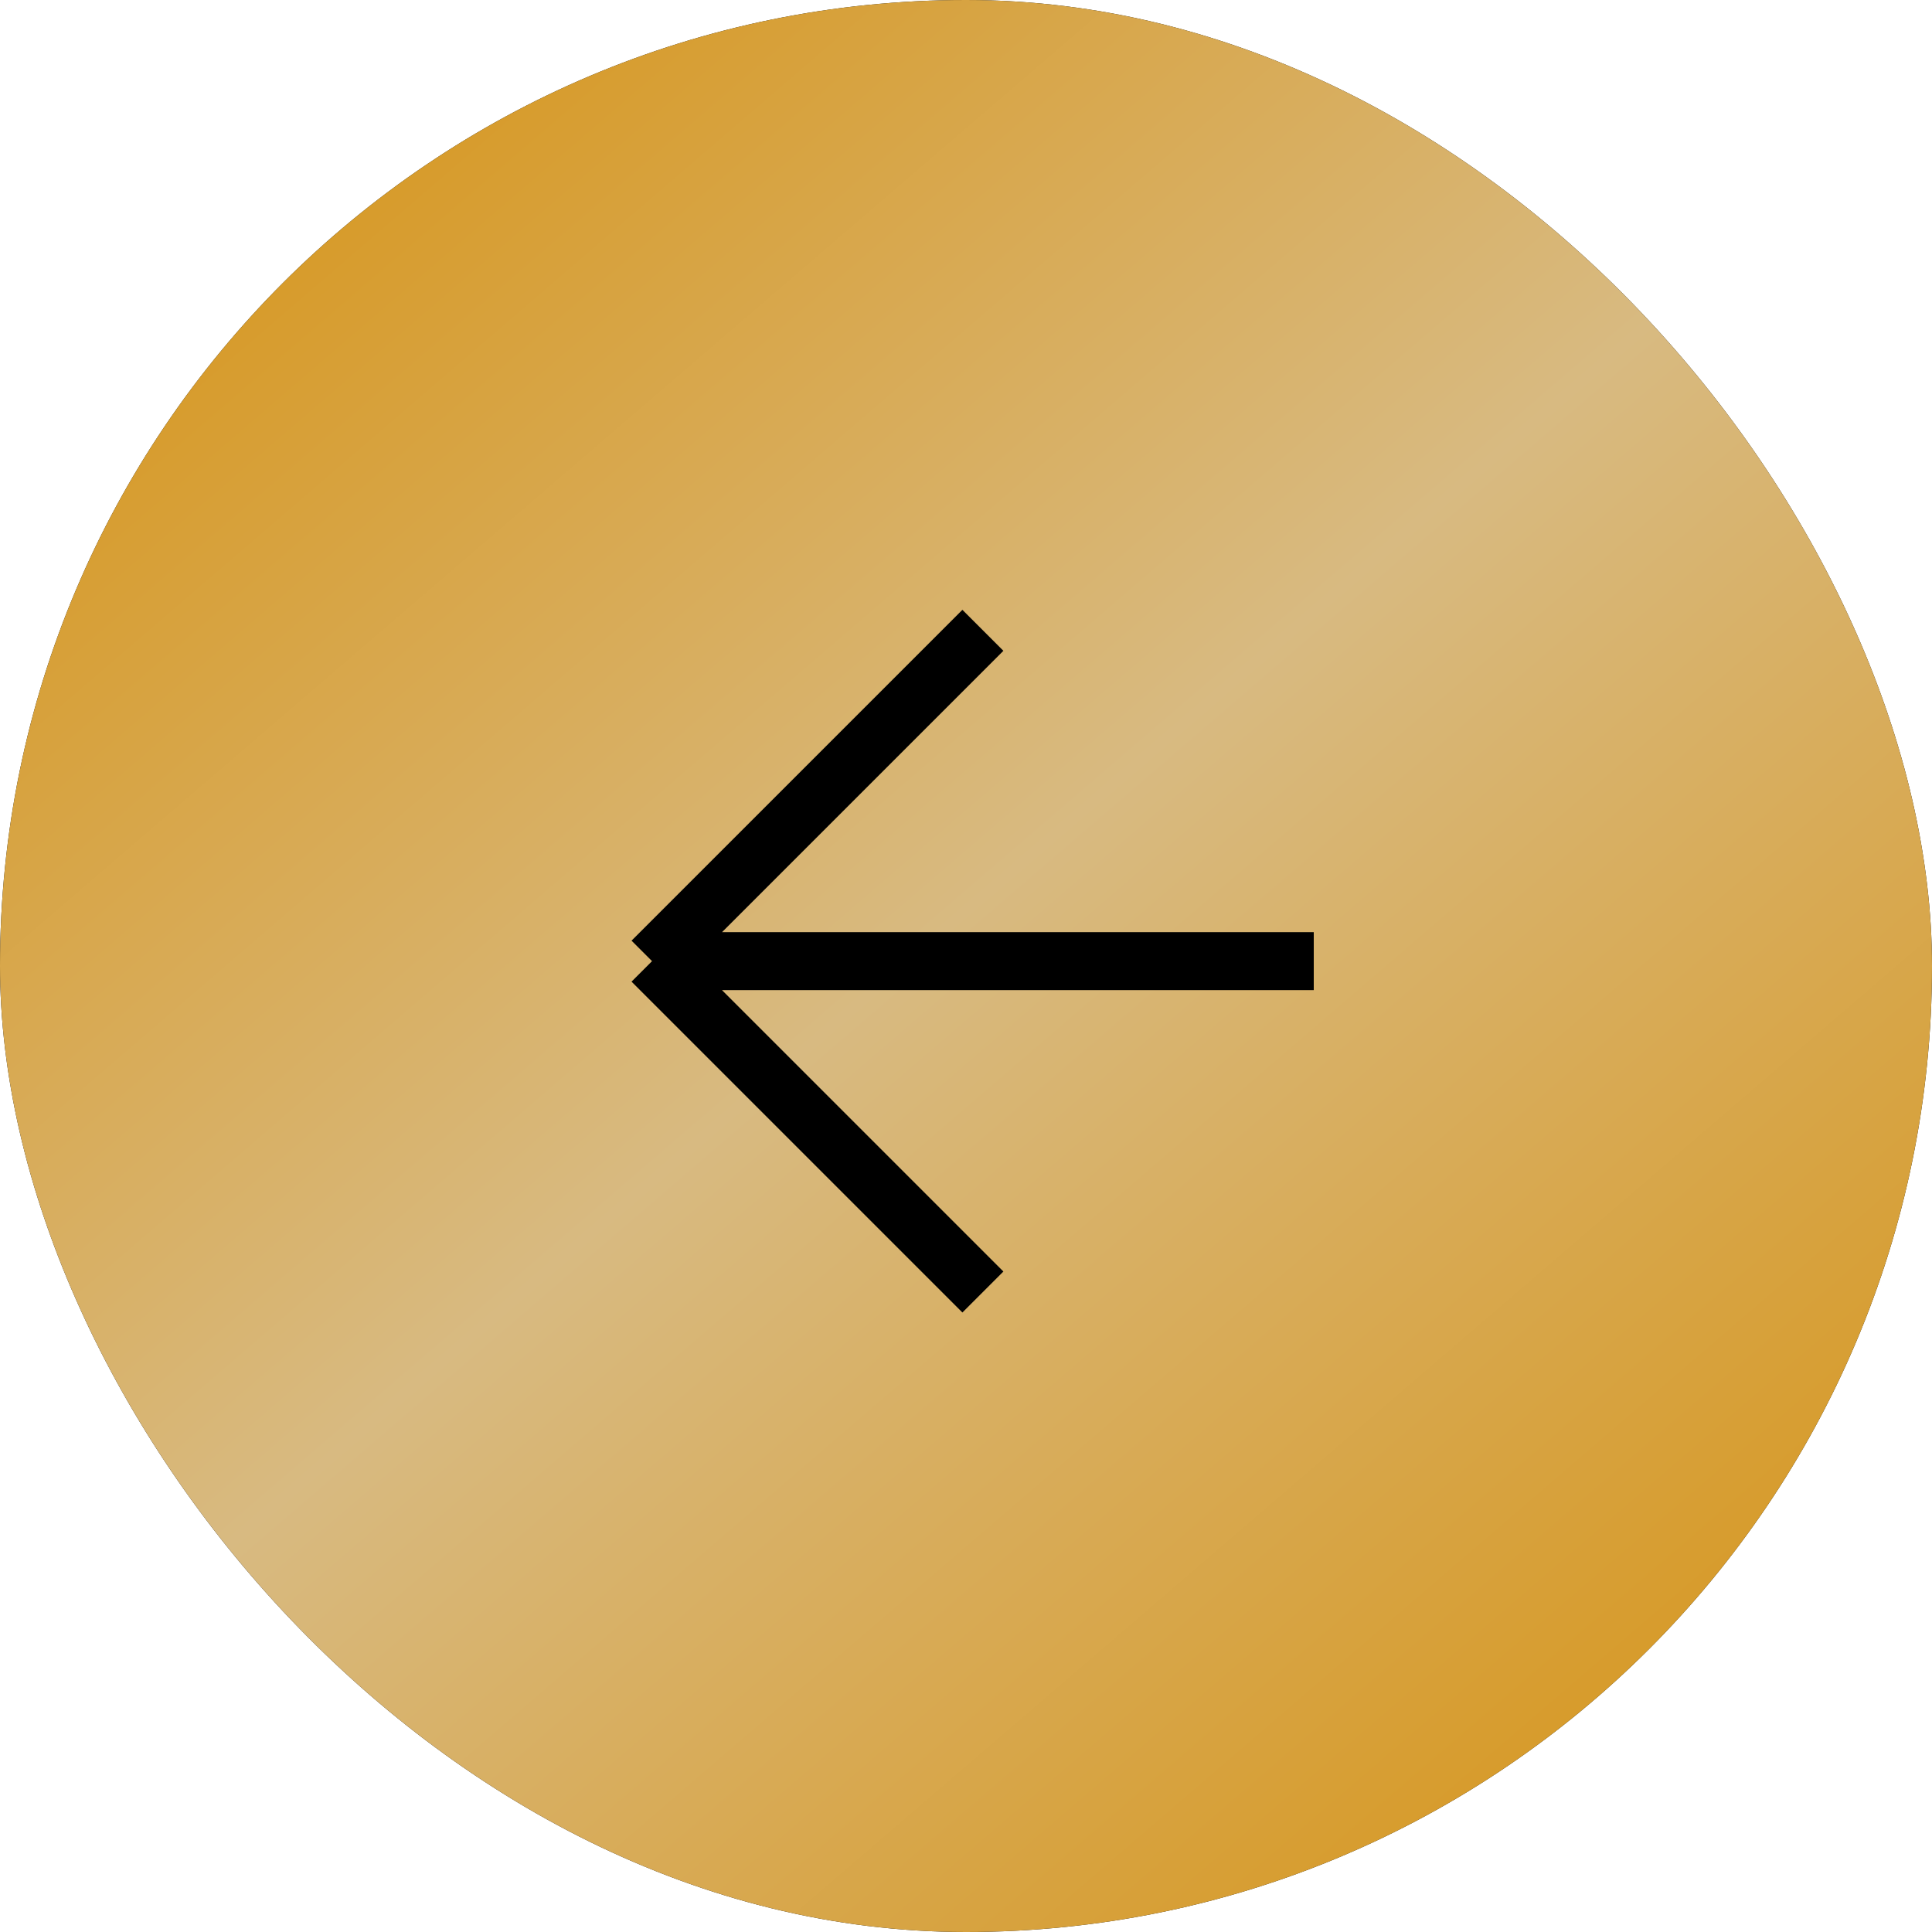
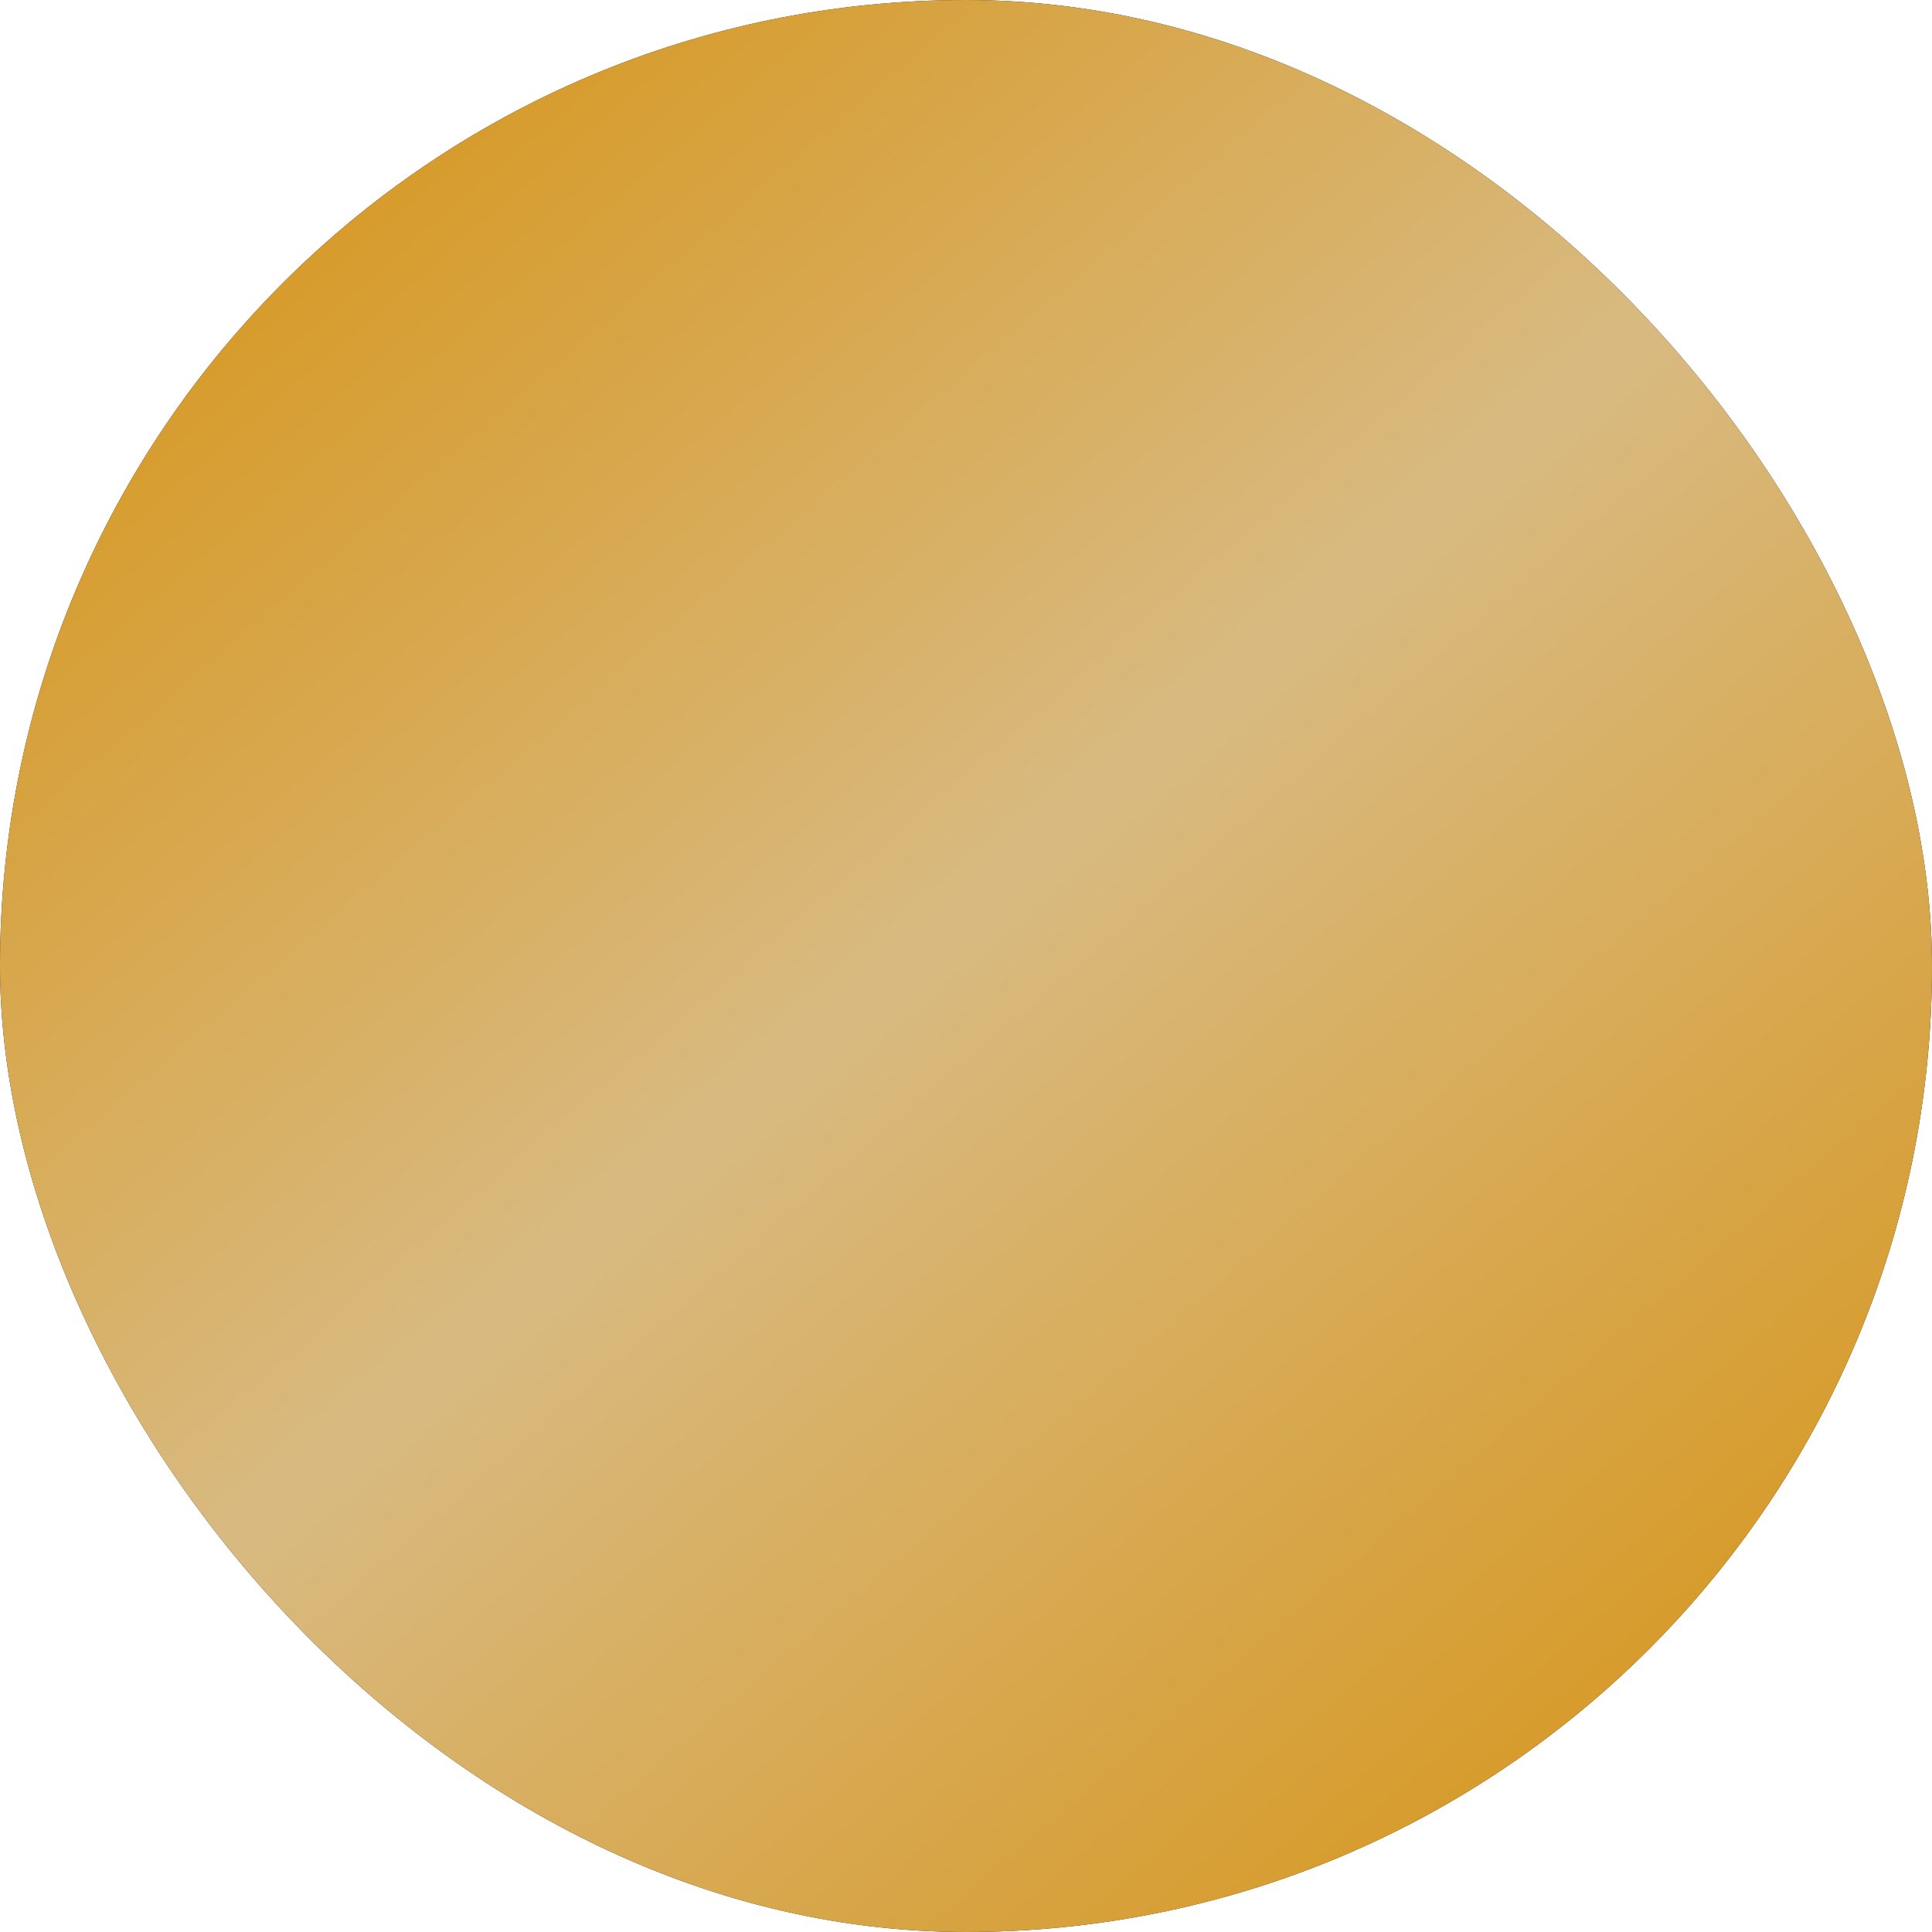
<svg xmlns="http://www.w3.org/2000/svg" width="55" height="55" viewBox="0 0 55 55" fill="none">
  <rect x="55" y="55" width="55" height="55" rx="27.5" transform="rotate(-180 55 55)" fill="#111111" />
  <rect x="55" y="55" width="55" height="55" rx="27.5" transform="rotate(-180 55 55)" fill="url(#paint0_linear_34_1289)" />
-   <path d="M37.4 27.362L18.562 27.362M18.562 27.362L27.981 17.944M18.562 27.362L27.981 36.781" stroke="black" stroke-width="1.65" />
  <defs>
    <linearGradient id="paint0_linear_34_1289" x1="57.471" y1="56.887" x2="106.623" y2="114.039" gradientUnits="userSpaceOnUse">
      <stop stop-color="#D79314" />
      <stop offset="0.49" stop-color="#D8BA81" />
      <stop offset="0.938" stop-color="#D79314" />
    </linearGradient>
  </defs>
</svg>